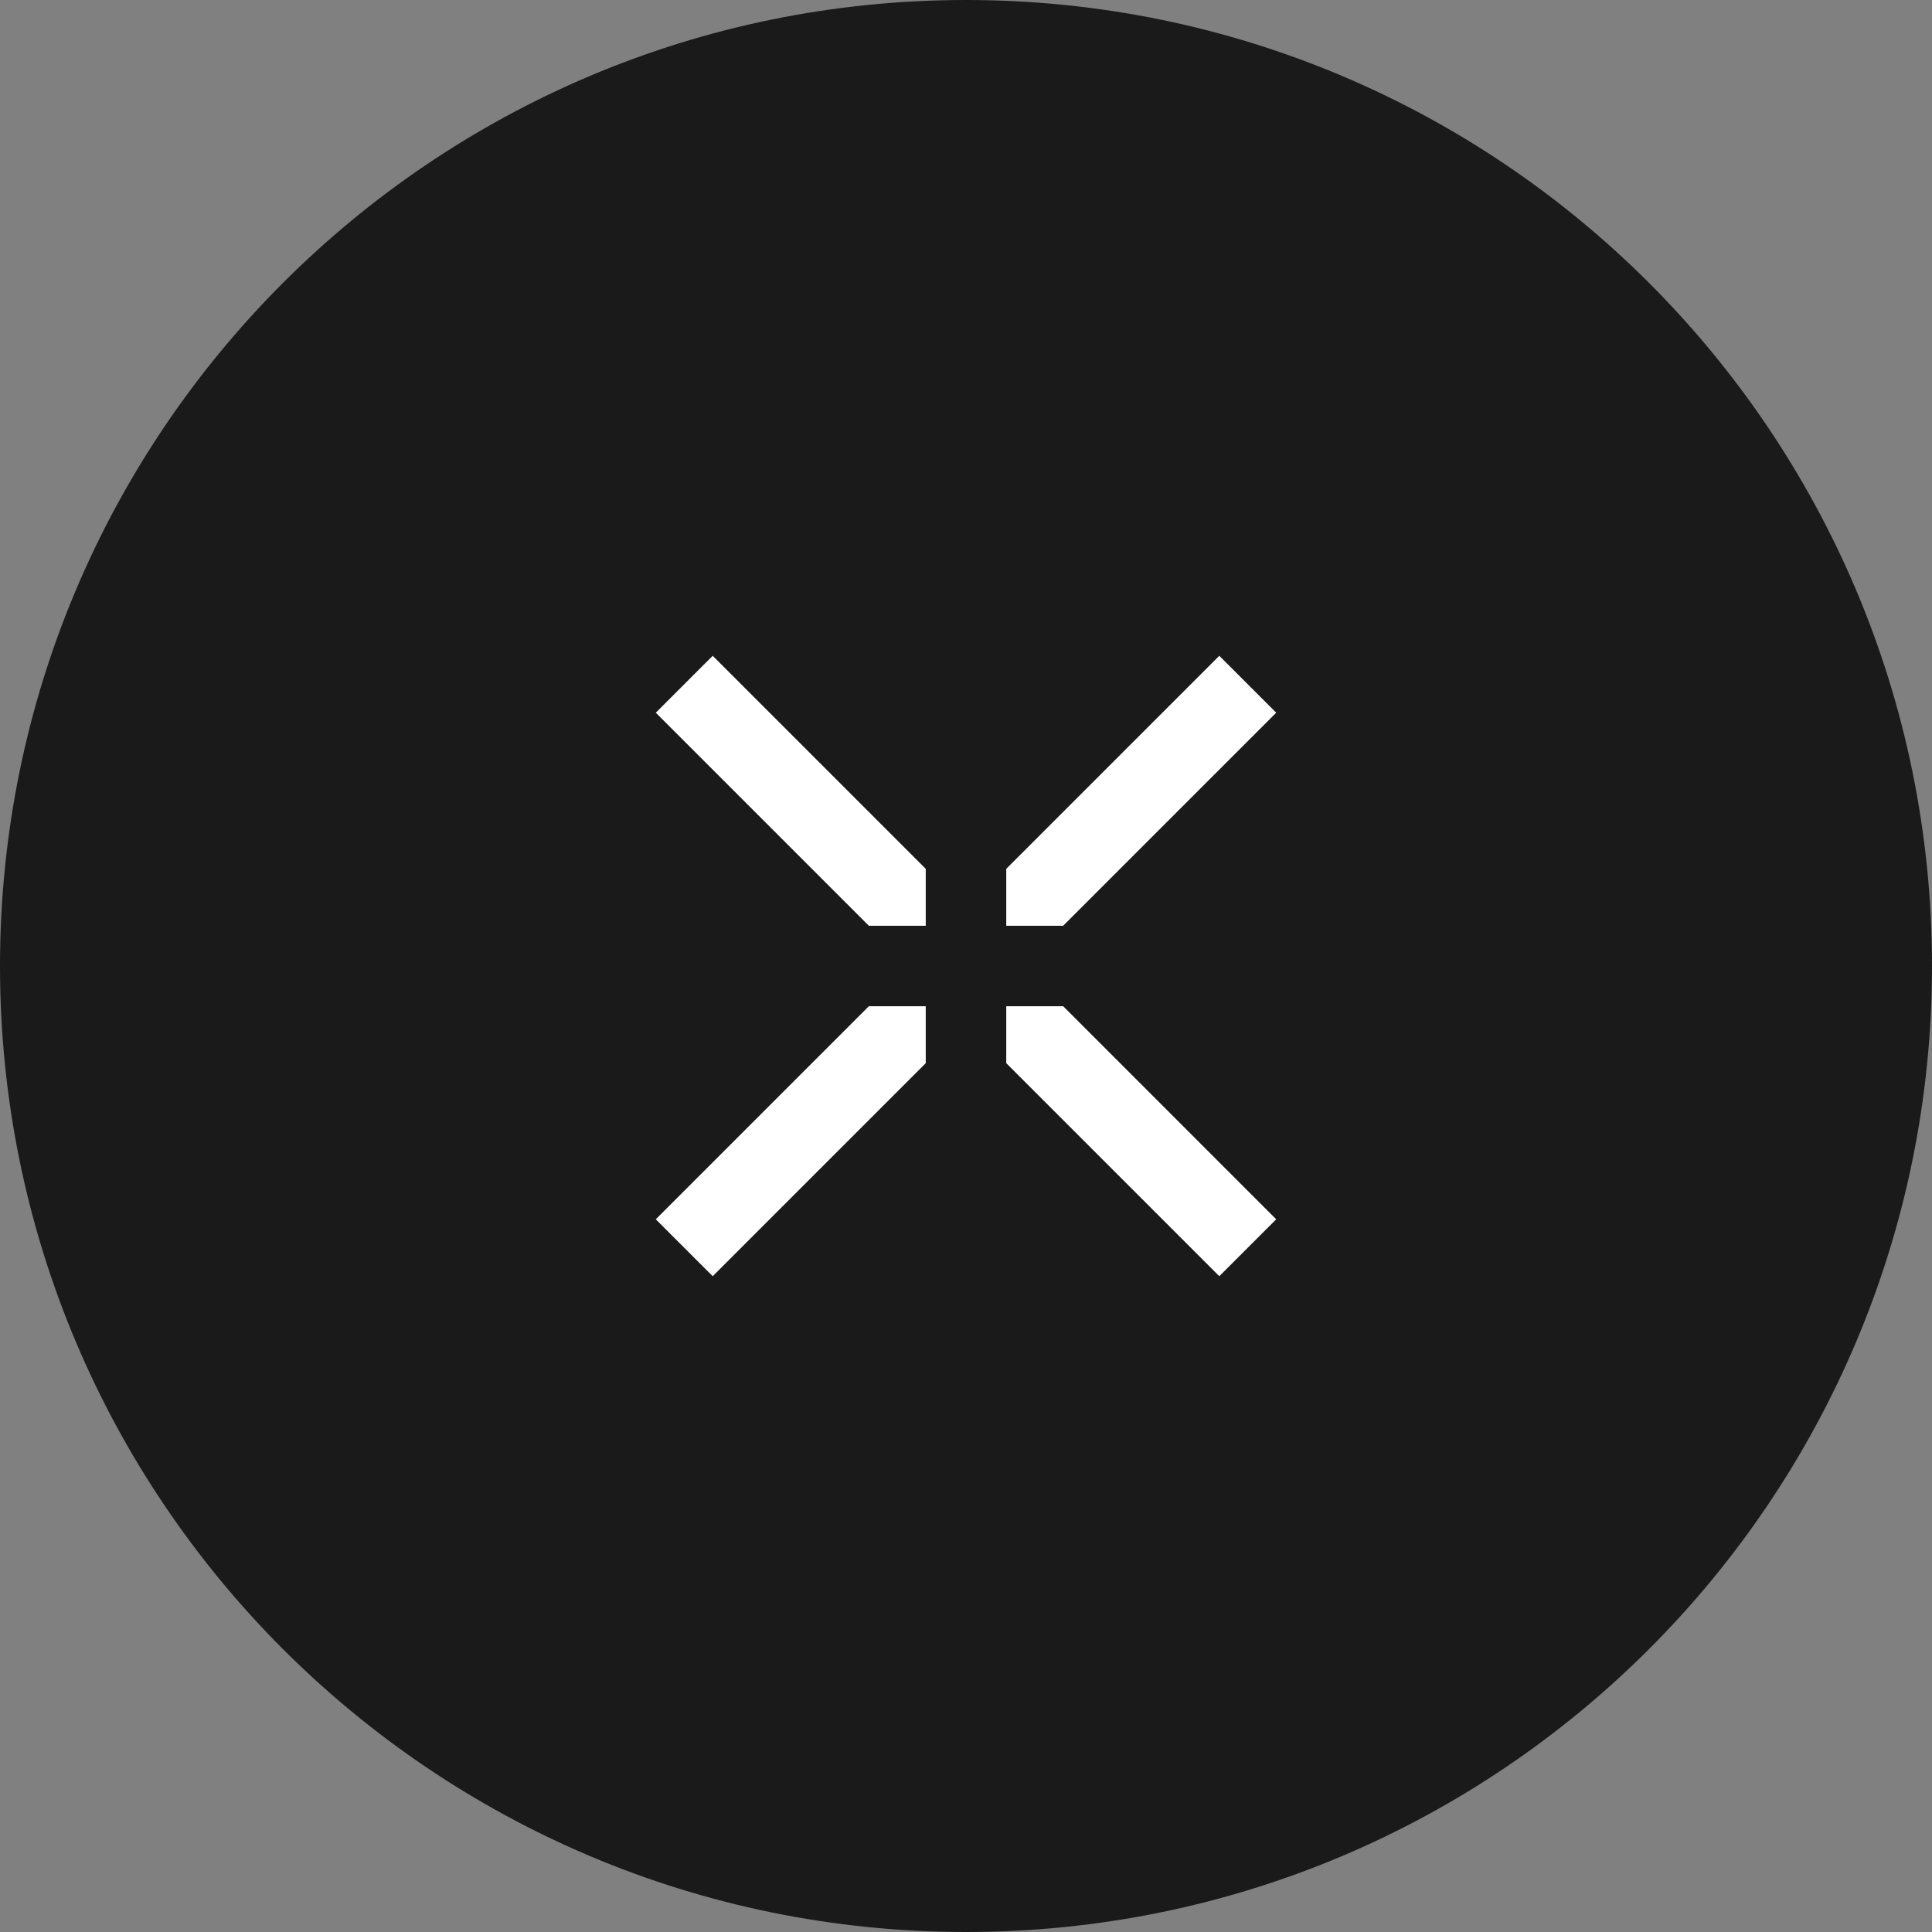
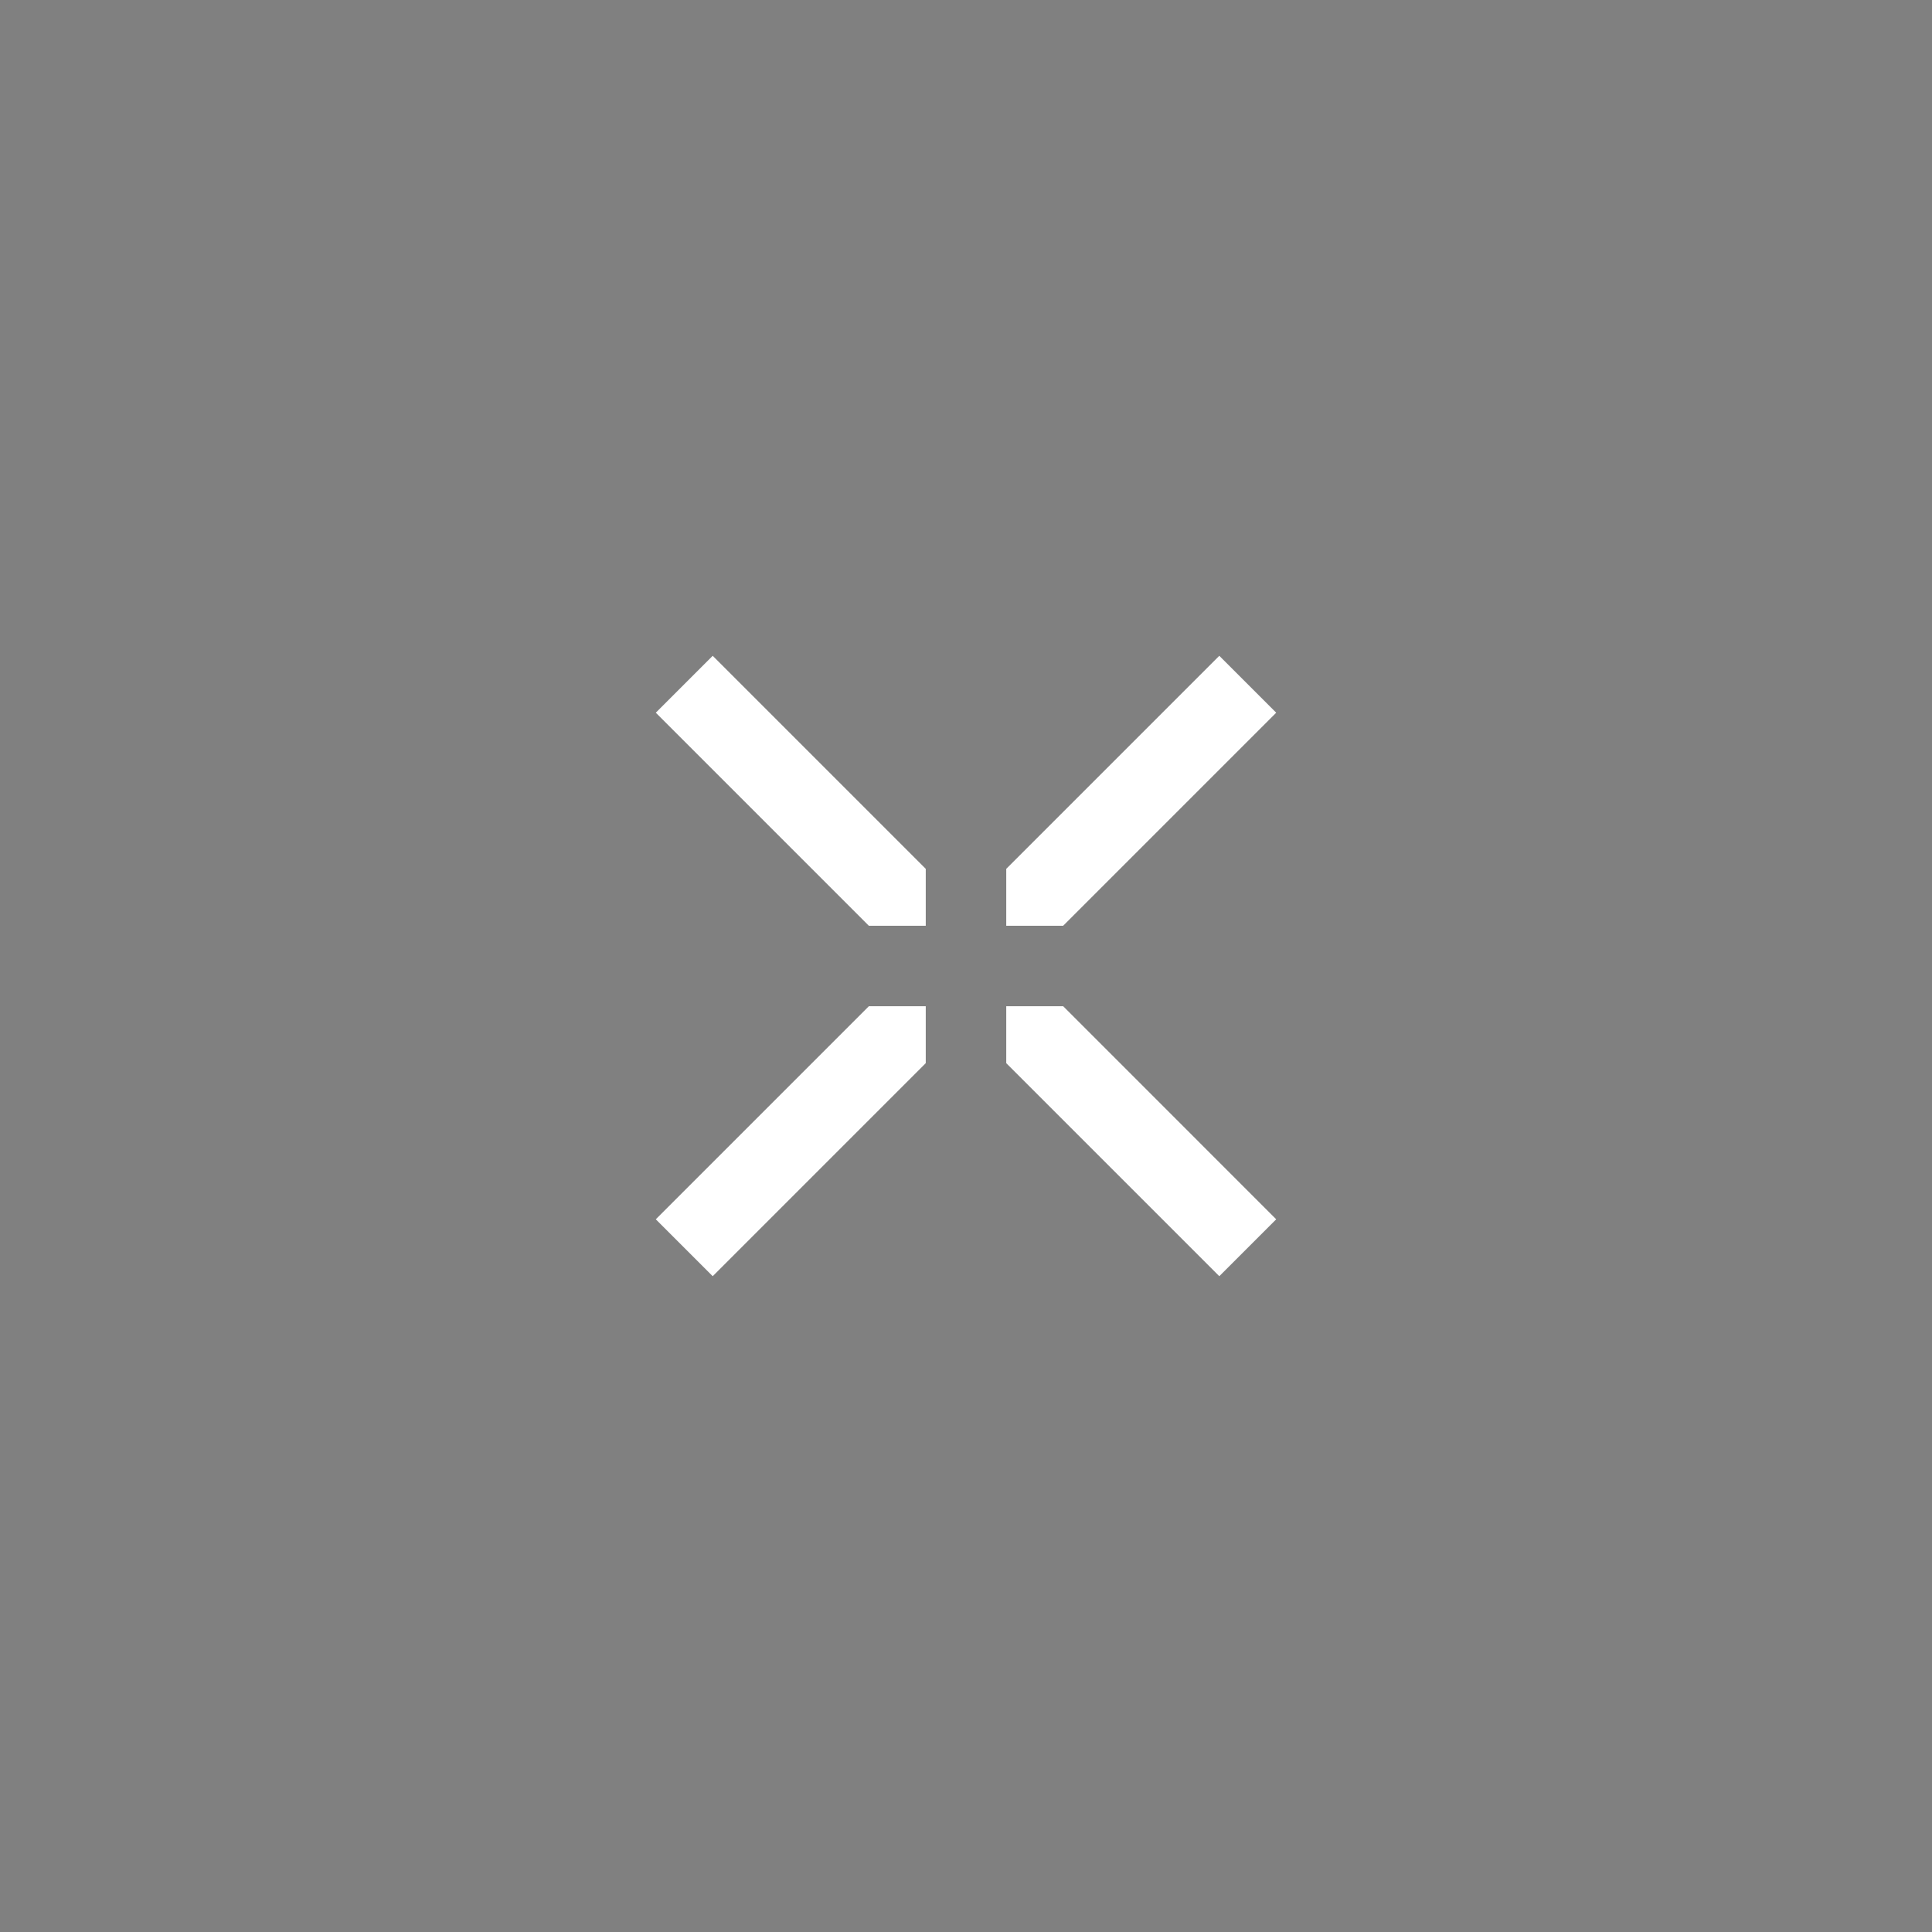
<svg xmlns="http://www.w3.org/2000/svg" width="48" height="48" viewBox="0 0 48 48" fill="none">
  <rect x="0" y="0" width="48" height="48" fill="#808080" stroke="none" />
-   <path d="M0 24C0 10.745 10.745 0 24 0V0C37.255 0 48 10.745 48 24V24C48 37.255 37.255 48 24 48V48C10.745 48 0 37.255 0 24V24Z" fill="#1A1A1A" />
  <path fill-rule="evenodd" clip-rule="evenodd" d="M23 26.414V25H21.586L16.293 30.293L17.707 31.707L23 26.414ZM21.586 23H23V21.586L17.707 16.293L16.293 17.707L21.586 23ZM30.293 31.707L25 26.414V25H26.415L31.707 30.293L30.293 31.707ZM26.414 23L31.707 17.707L30.293 16.293L25 21.586V23H26.414Z" fill="white" />
</svg>